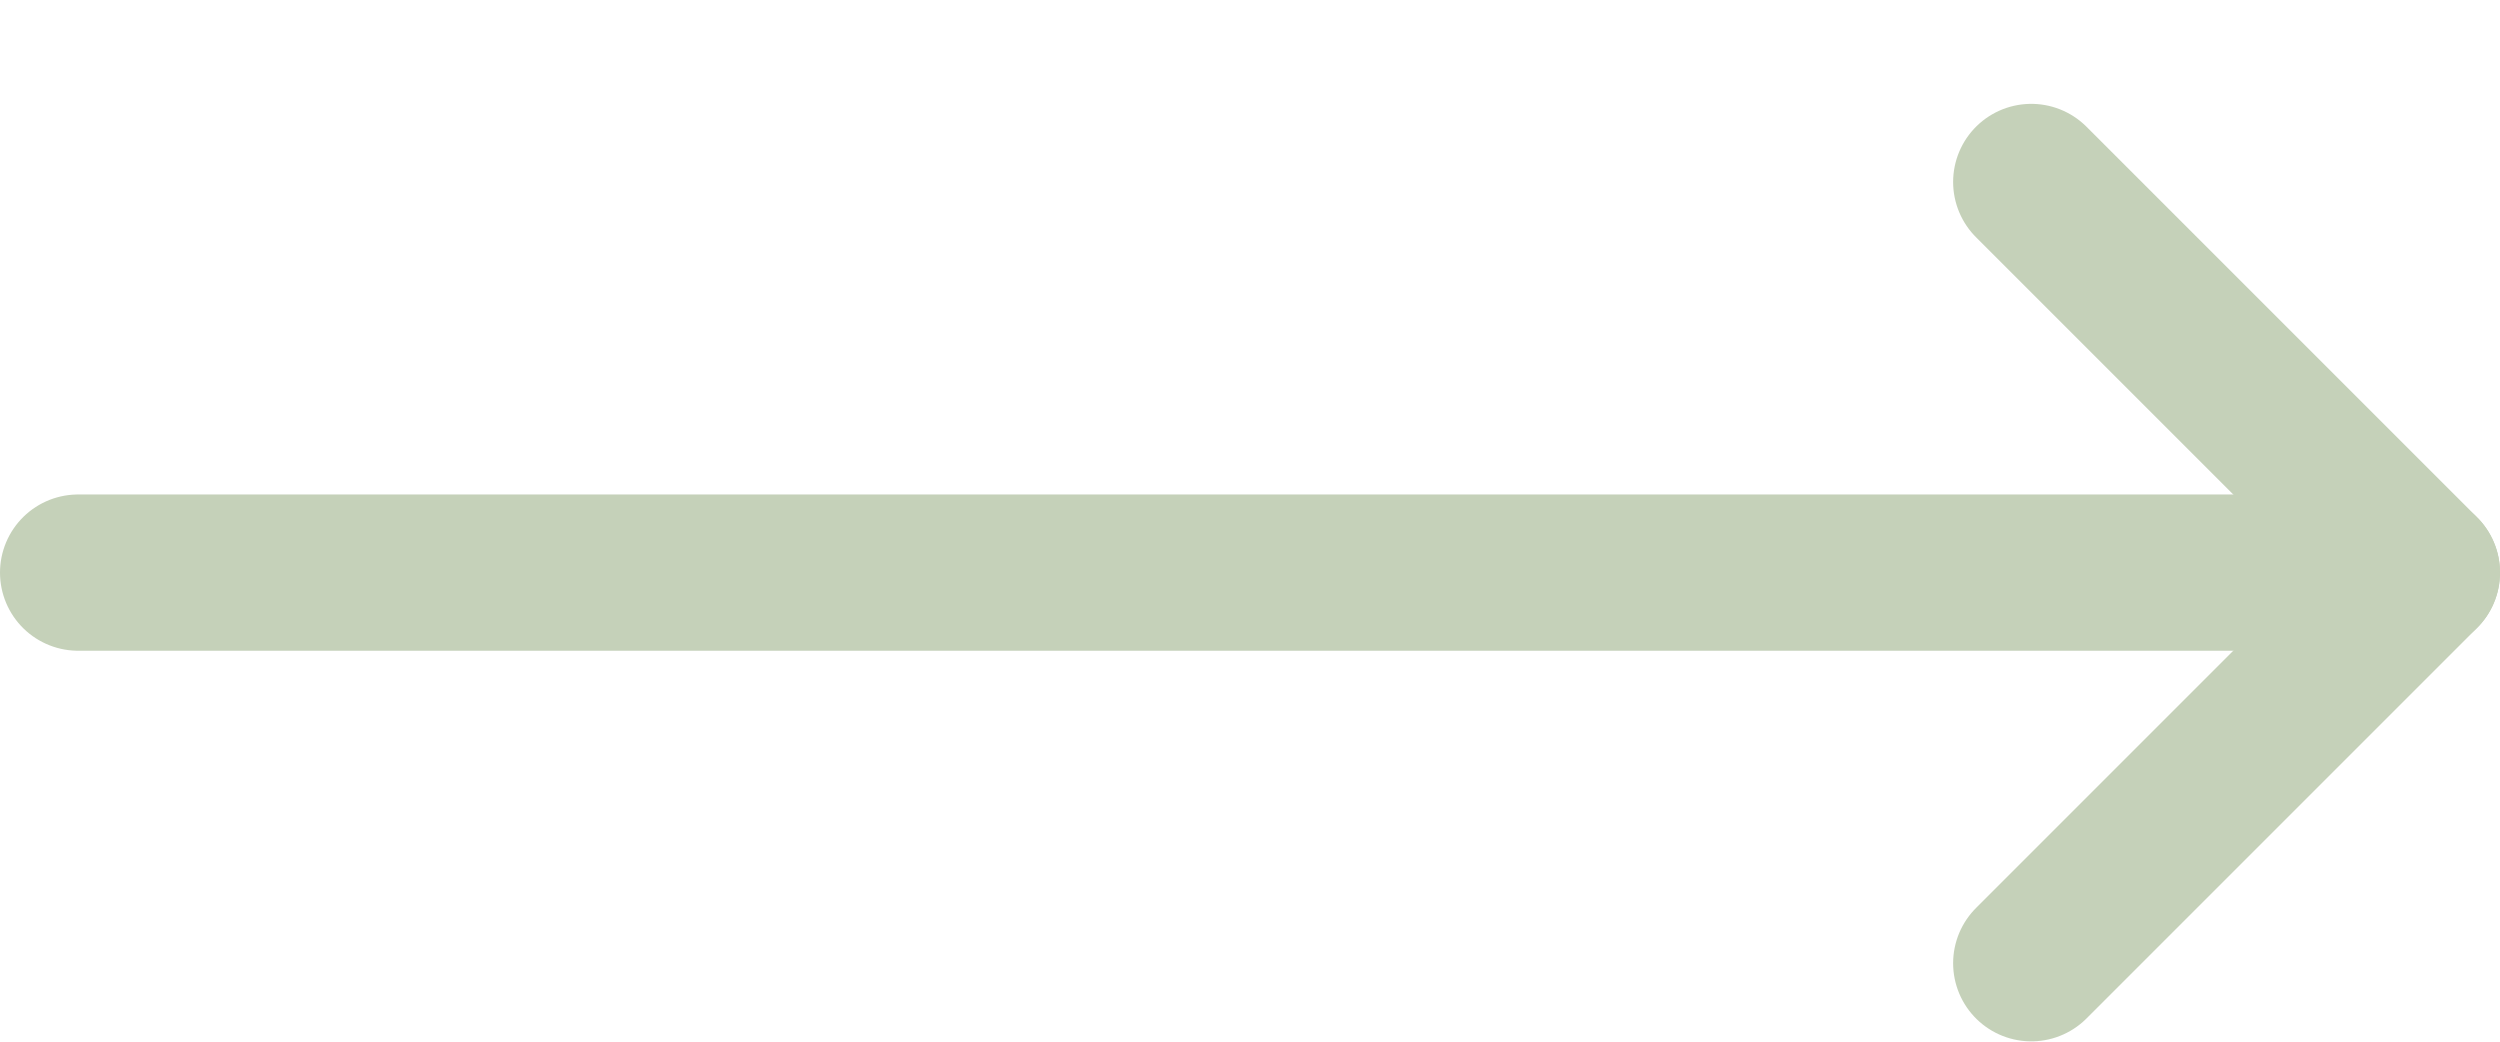
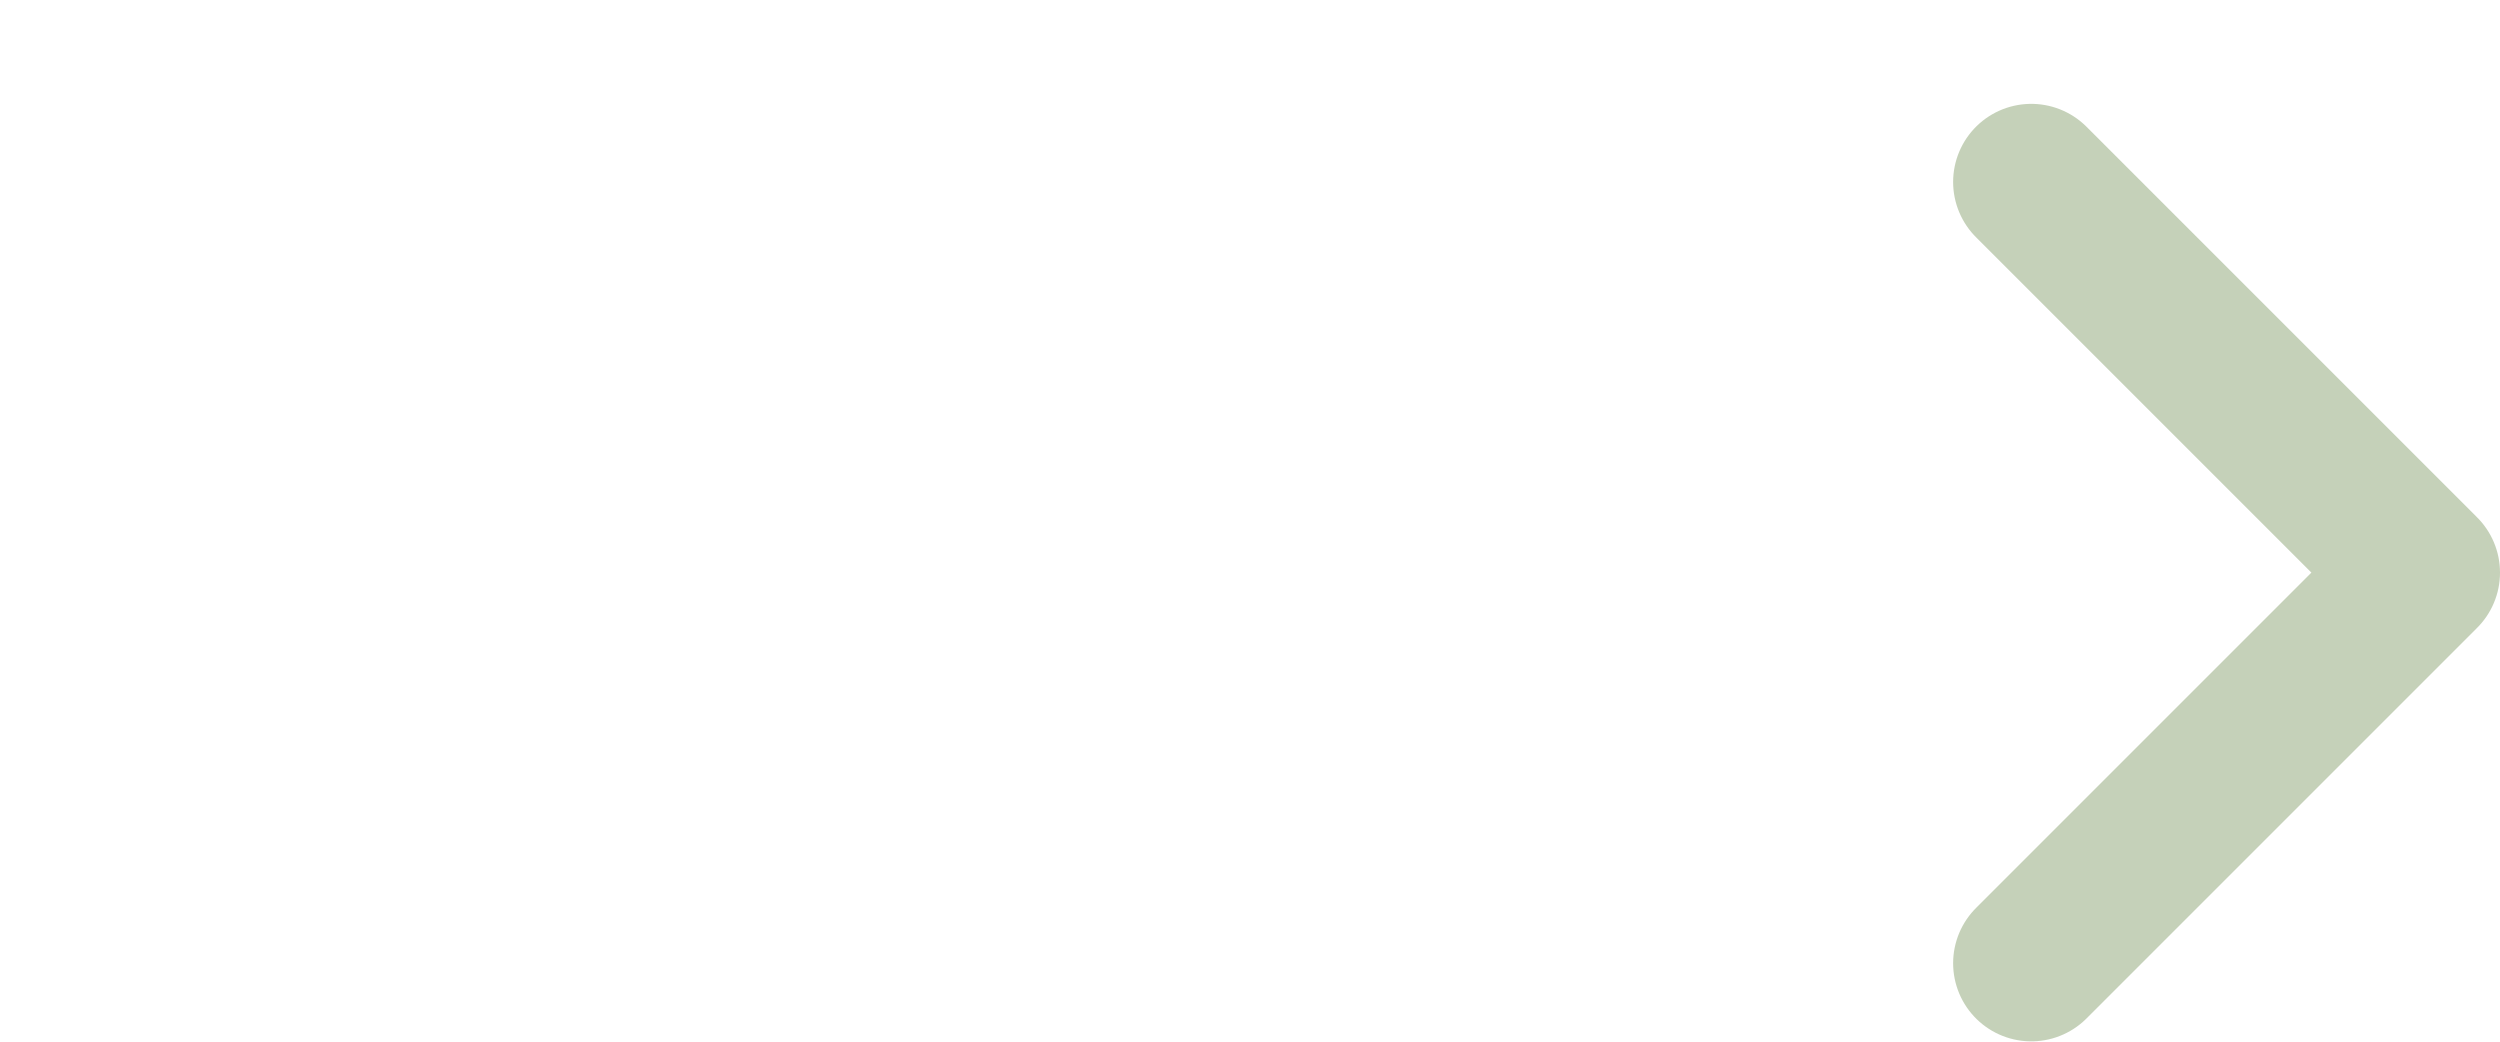
<svg xmlns="http://www.w3.org/2000/svg" width="24" height="10" viewBox="0 0 24 10" fill="none">
-   <path d="M23.25 5.497H0.75" stroke="#C5D1B9" stroke-width="1.5" stroke-linecap="round" stroke-linejoin="round" />
  <path d="M19.5 9.247L23.25 5.497L19.5 1.747" stroke="#C5D1B9" stroke-width="1.5" stroke-linecap="round" stroke-linejoin="round" />
</svg>